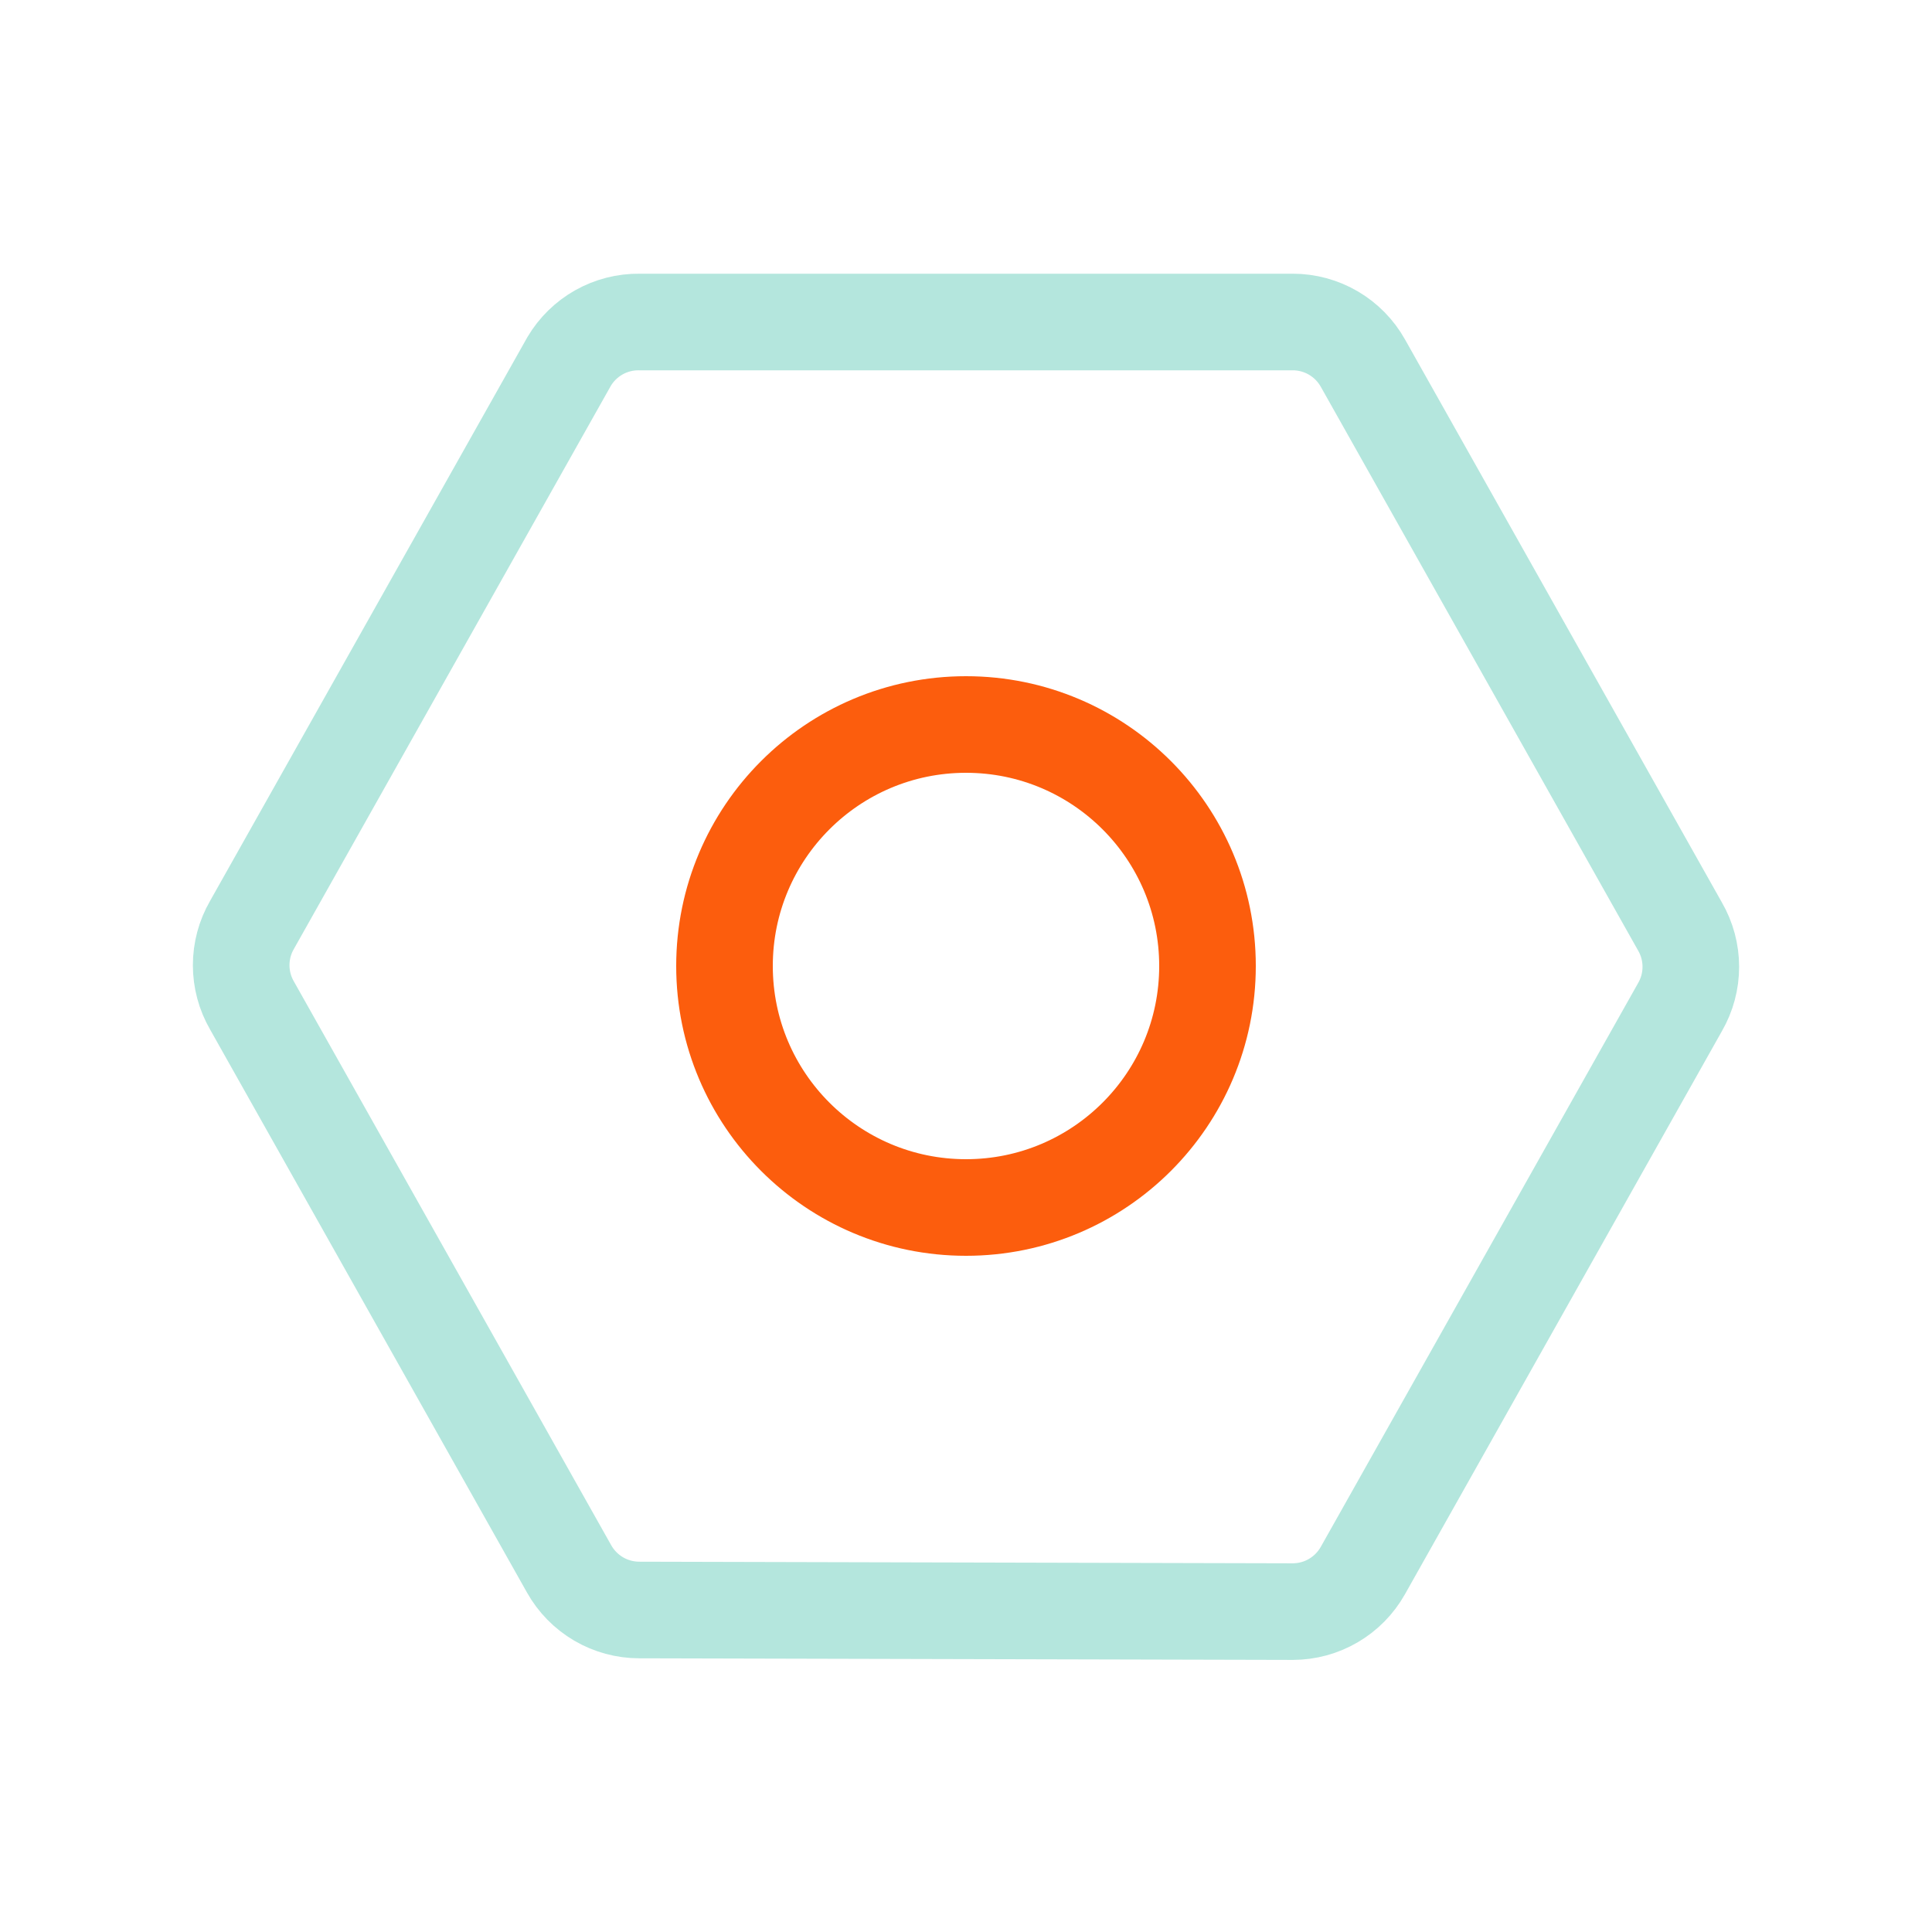
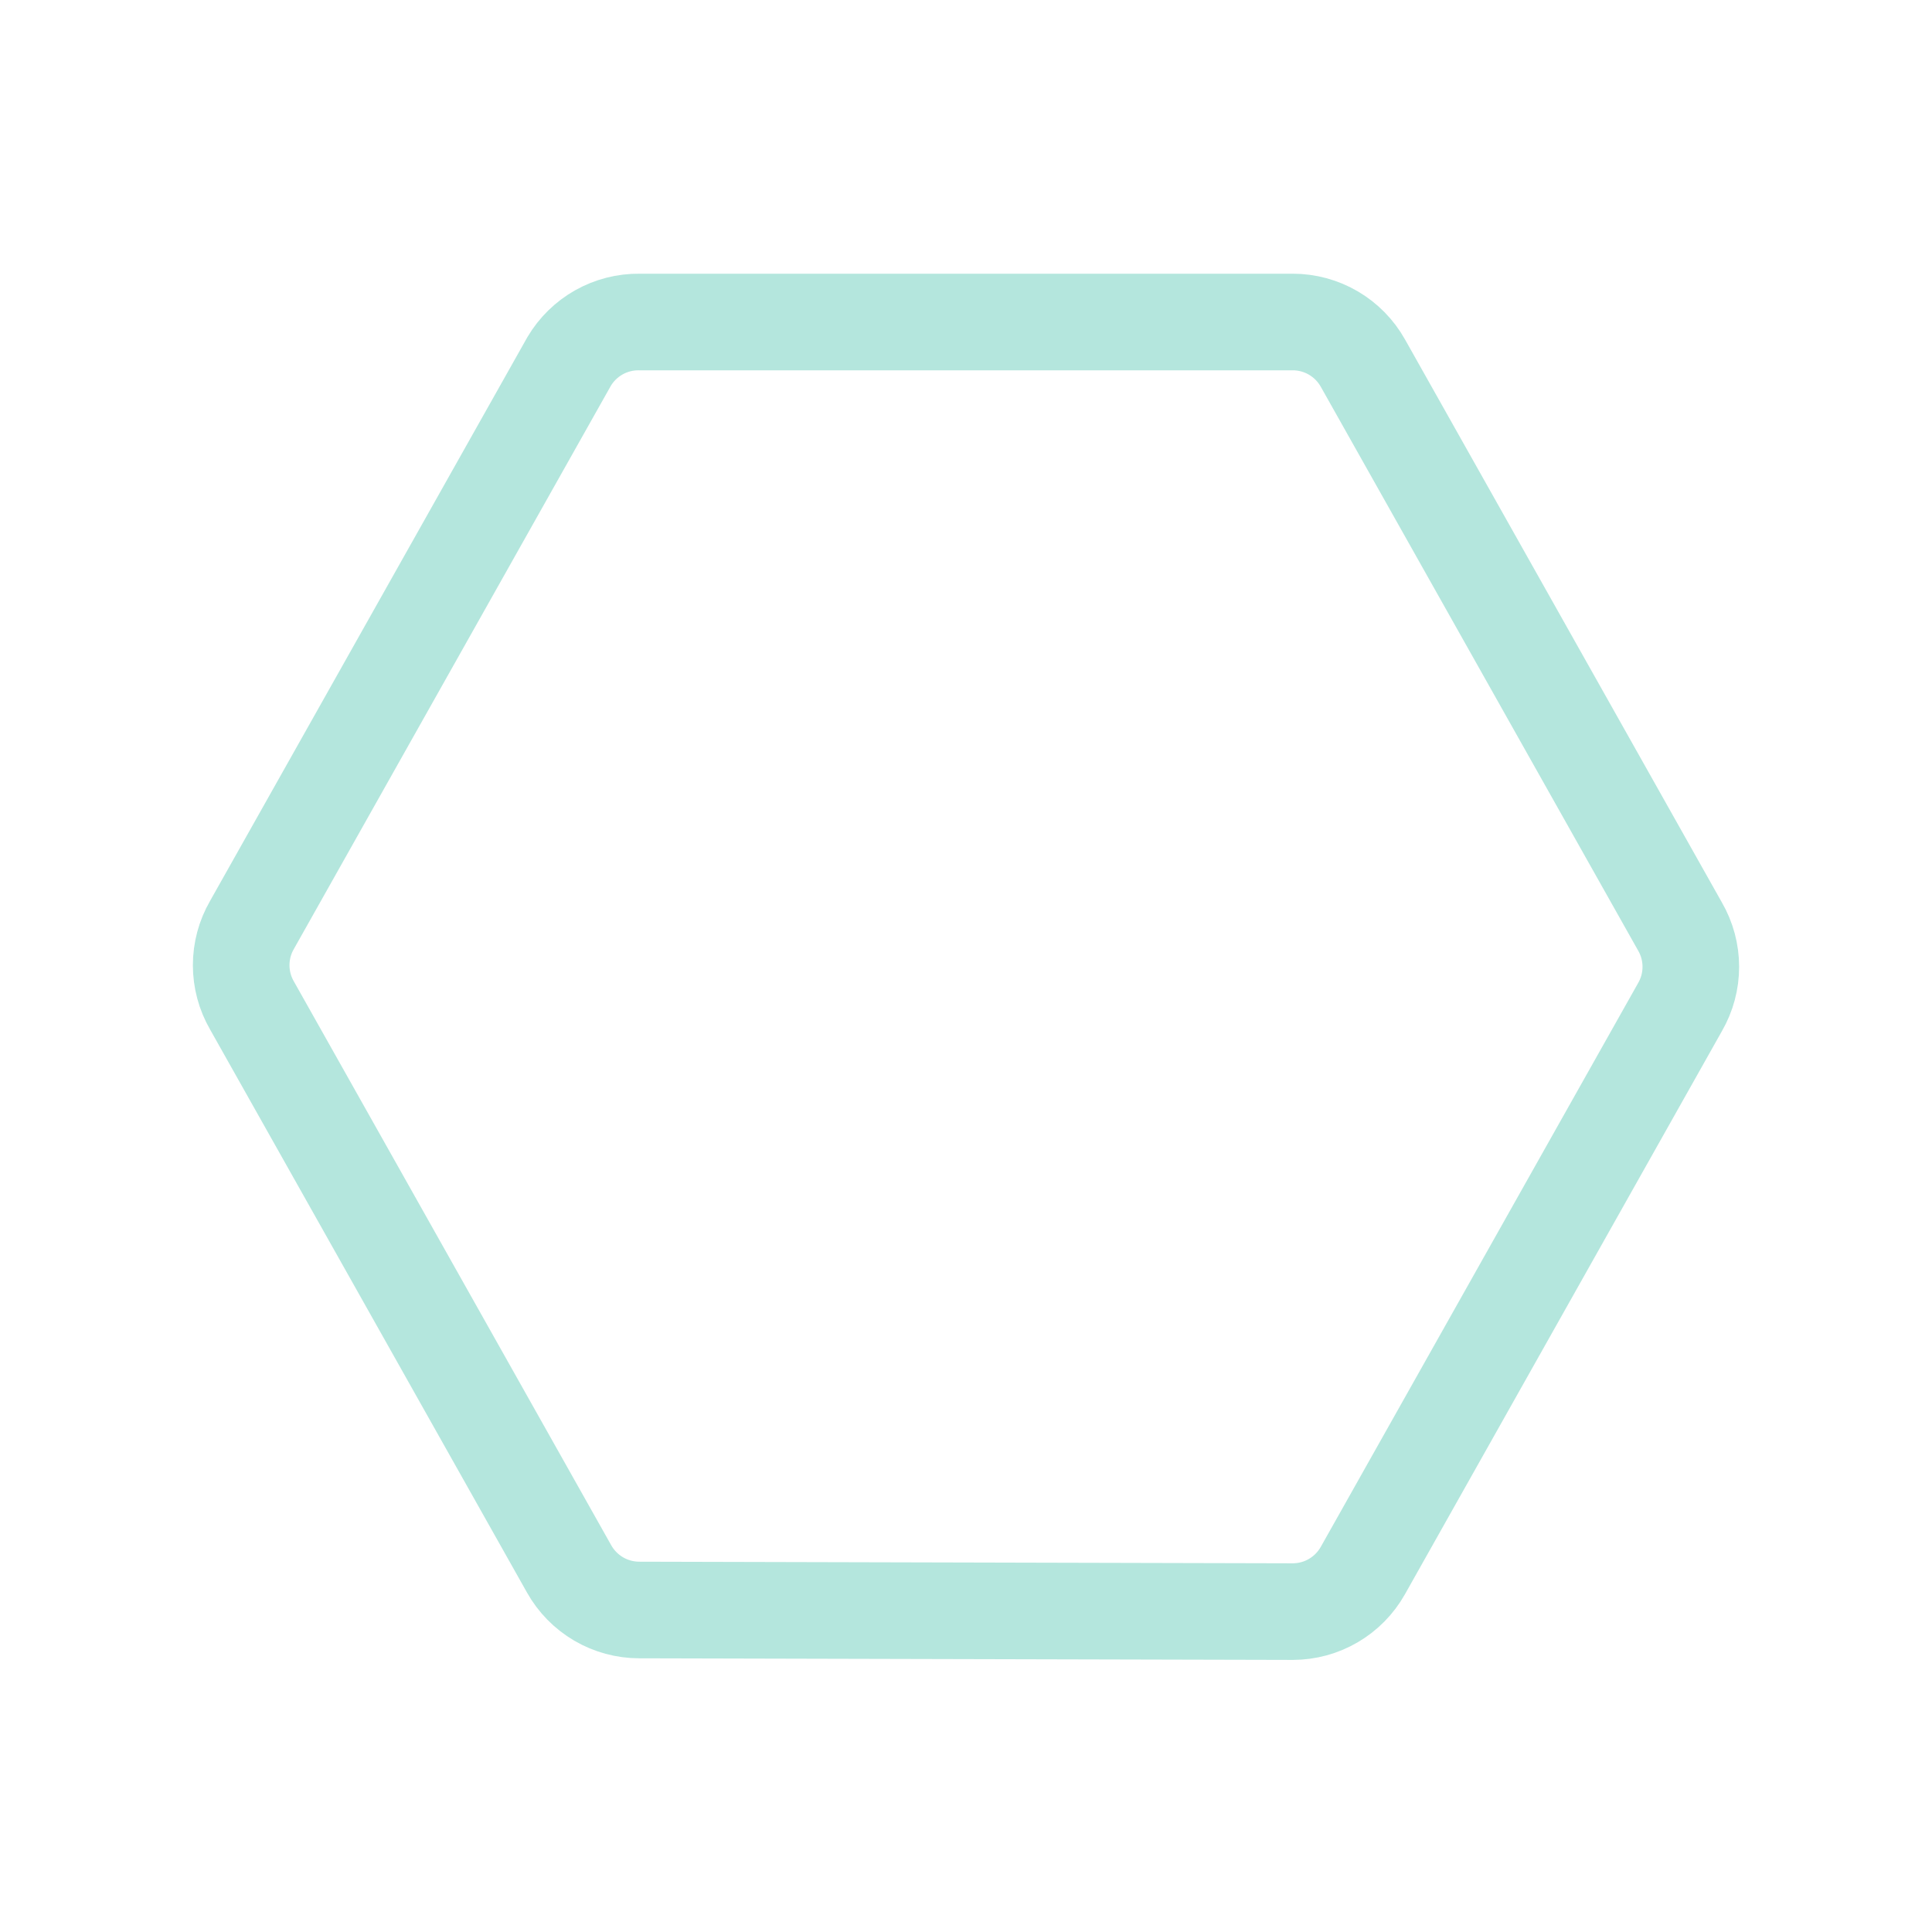
<svg xmlns="http://www.w3.org/2000/svg" width="120" height="120" viewBox="0 0 120 120" fill="none">
-   <path d="M60 75C68.284 75 75 68.284 75 60C75 51.716 68.284 45 60 45C51.716 45 45 51.716 45 60C45 68.284 51.716 75 60 75Z" stroke="#FC5D0D" stroke-width="6" stroke-linecap="round" stroke-linejoin="round" />
  <path d="M39.7 100C38.814 99.999 37.944 99.761 37.18 99.314C36.416 98.865 35.784 98.222 35.35 97.45L15.65 62.45C15.211 61.69 14.98 60.828 14.98 59.95C14.98 59.072 15.211 58.21 15.65 57.45L35.35 22.45C35.797 21.696 36.434 21.073 37.197 20.643C37.961 20.213 38.824 19.991 39.7 20H80.3C81.186 20.002 82.056 20.238 82.82 20.686C83.584 21.135 84.216 21.778 84.65 22.55L104.35 57.55C104.789 58.31 105.02 59.172 105.02 60.05C105.02 60.928 104.789 61.79 104.35 62.55L84.65 97.55C84.216 98.322 83.584 98.965 82.82 99.413C82.056 99.862 81.186 100.098 80.3 100.1L39.7 100Z" stroke="#B4E6DD" stroke-width="6" stroke-linecap="round" stroke-linejoin="round" />
</svg>